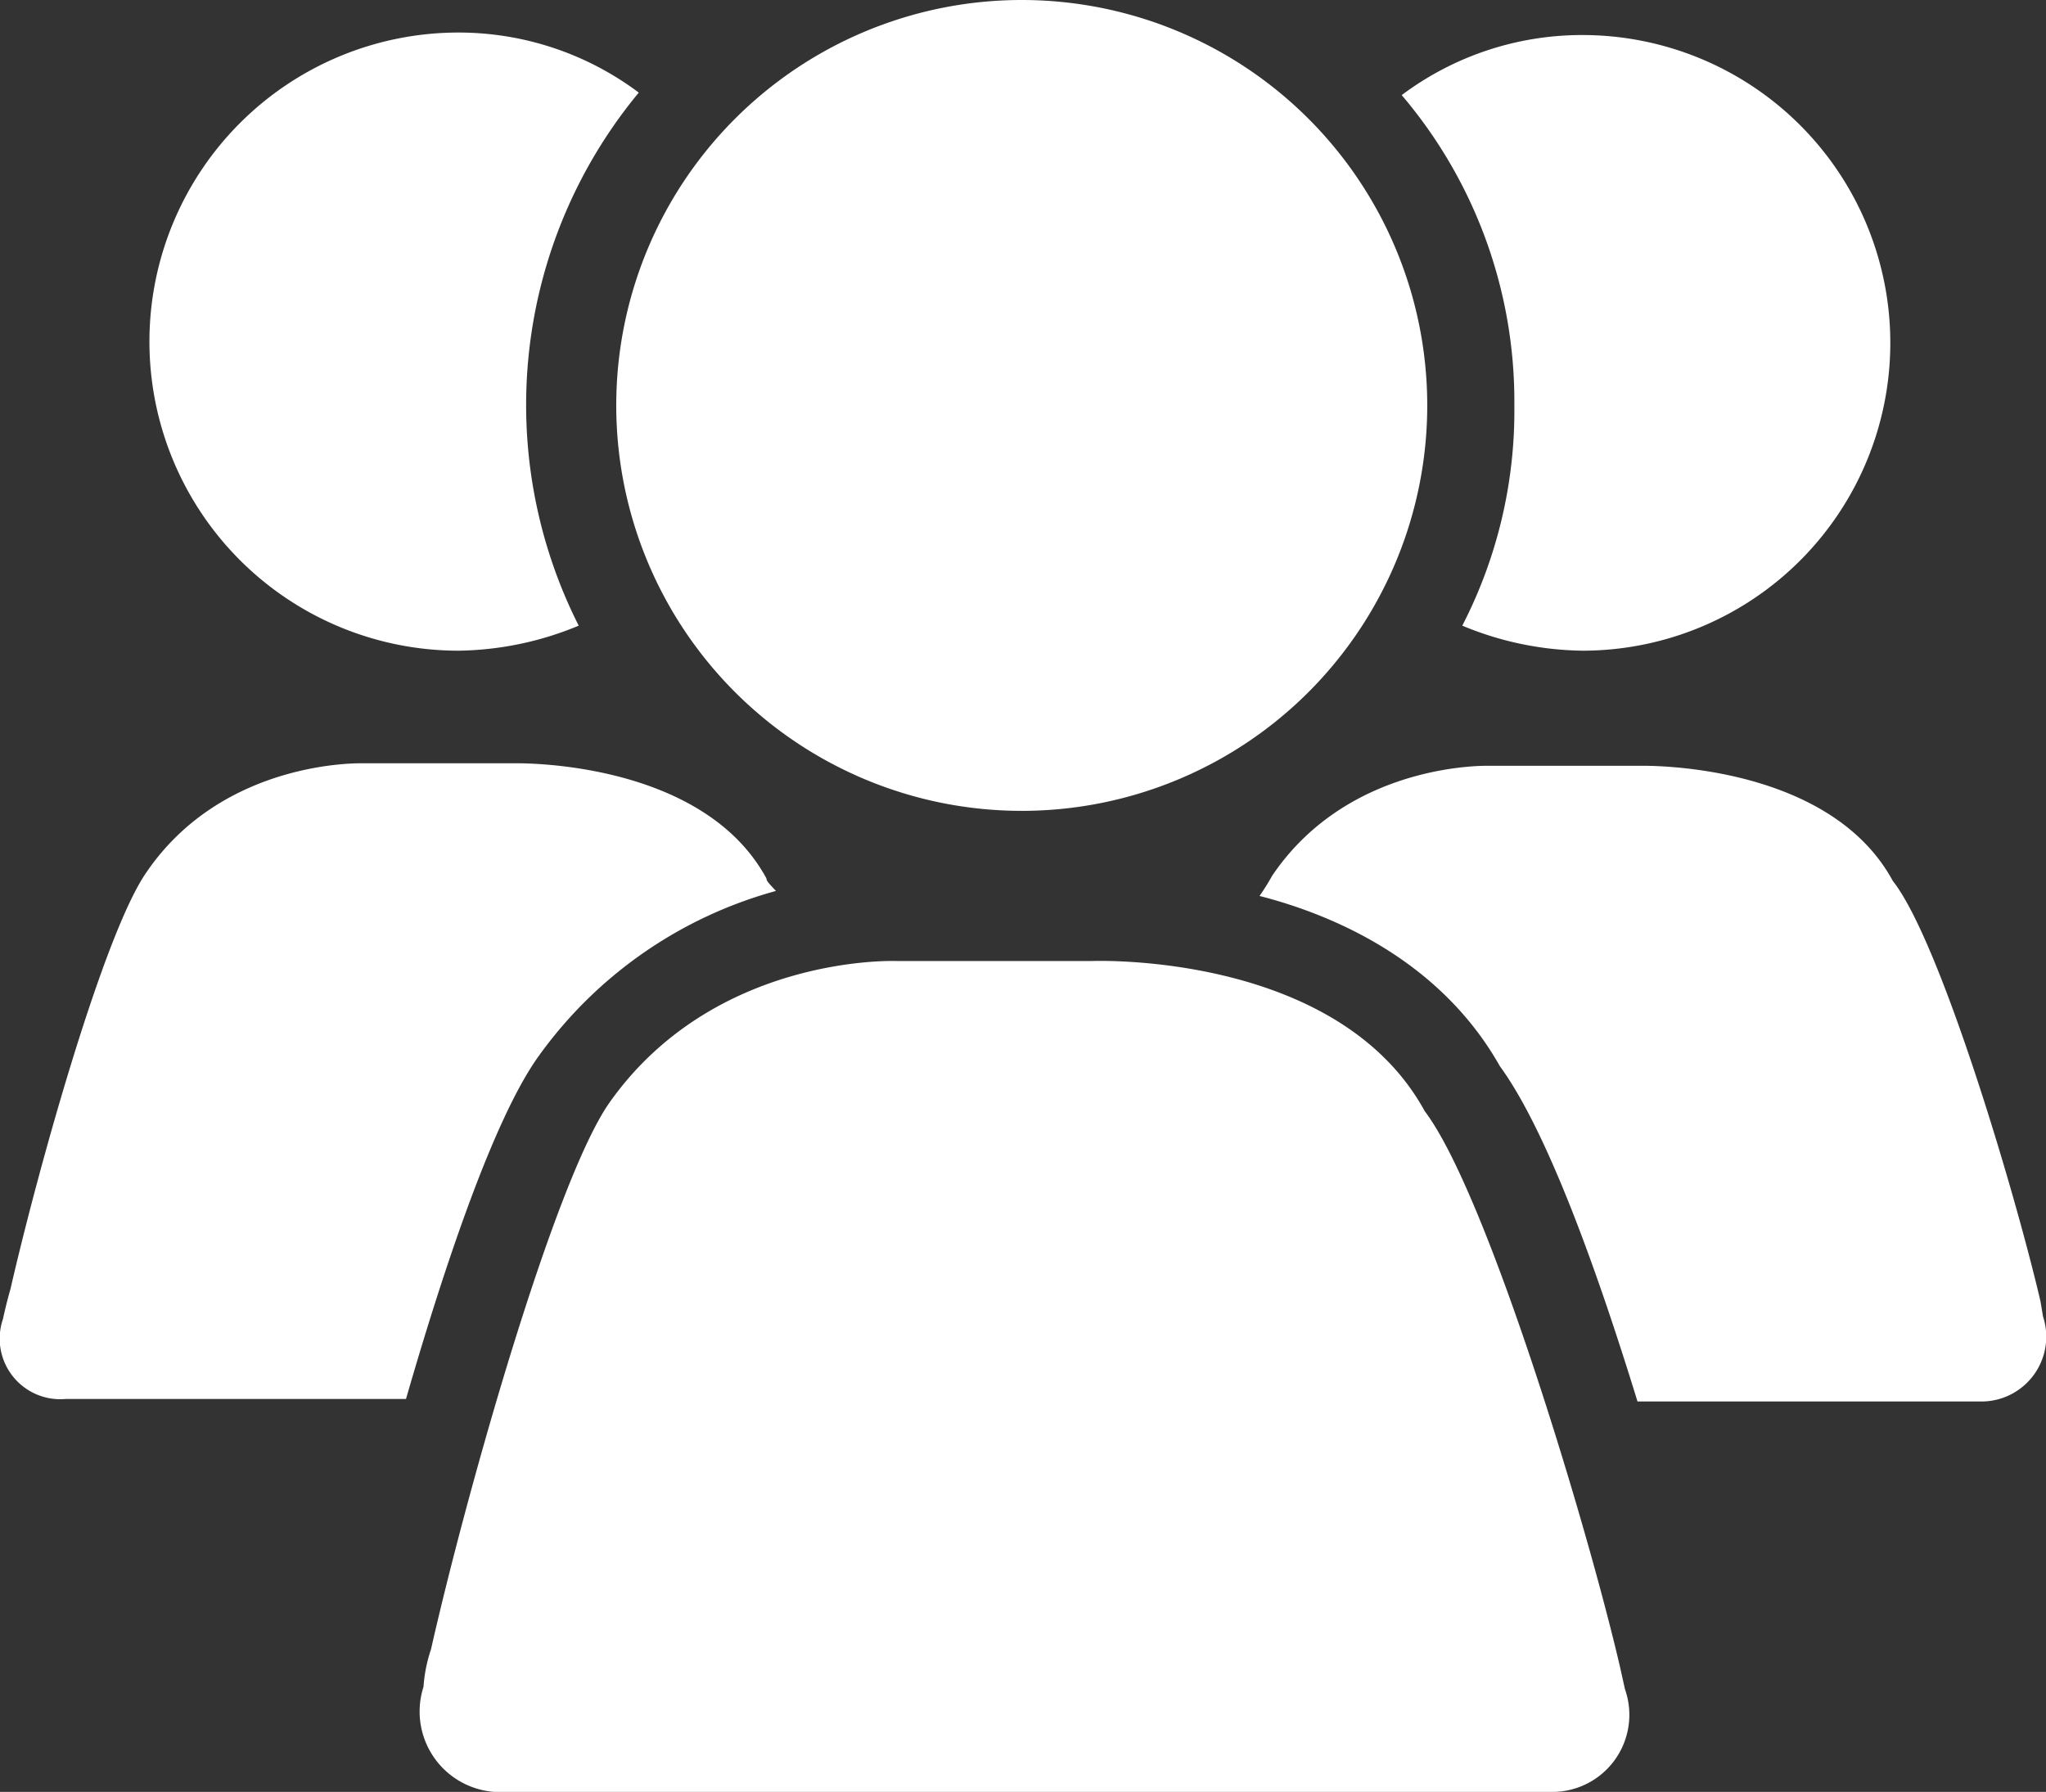
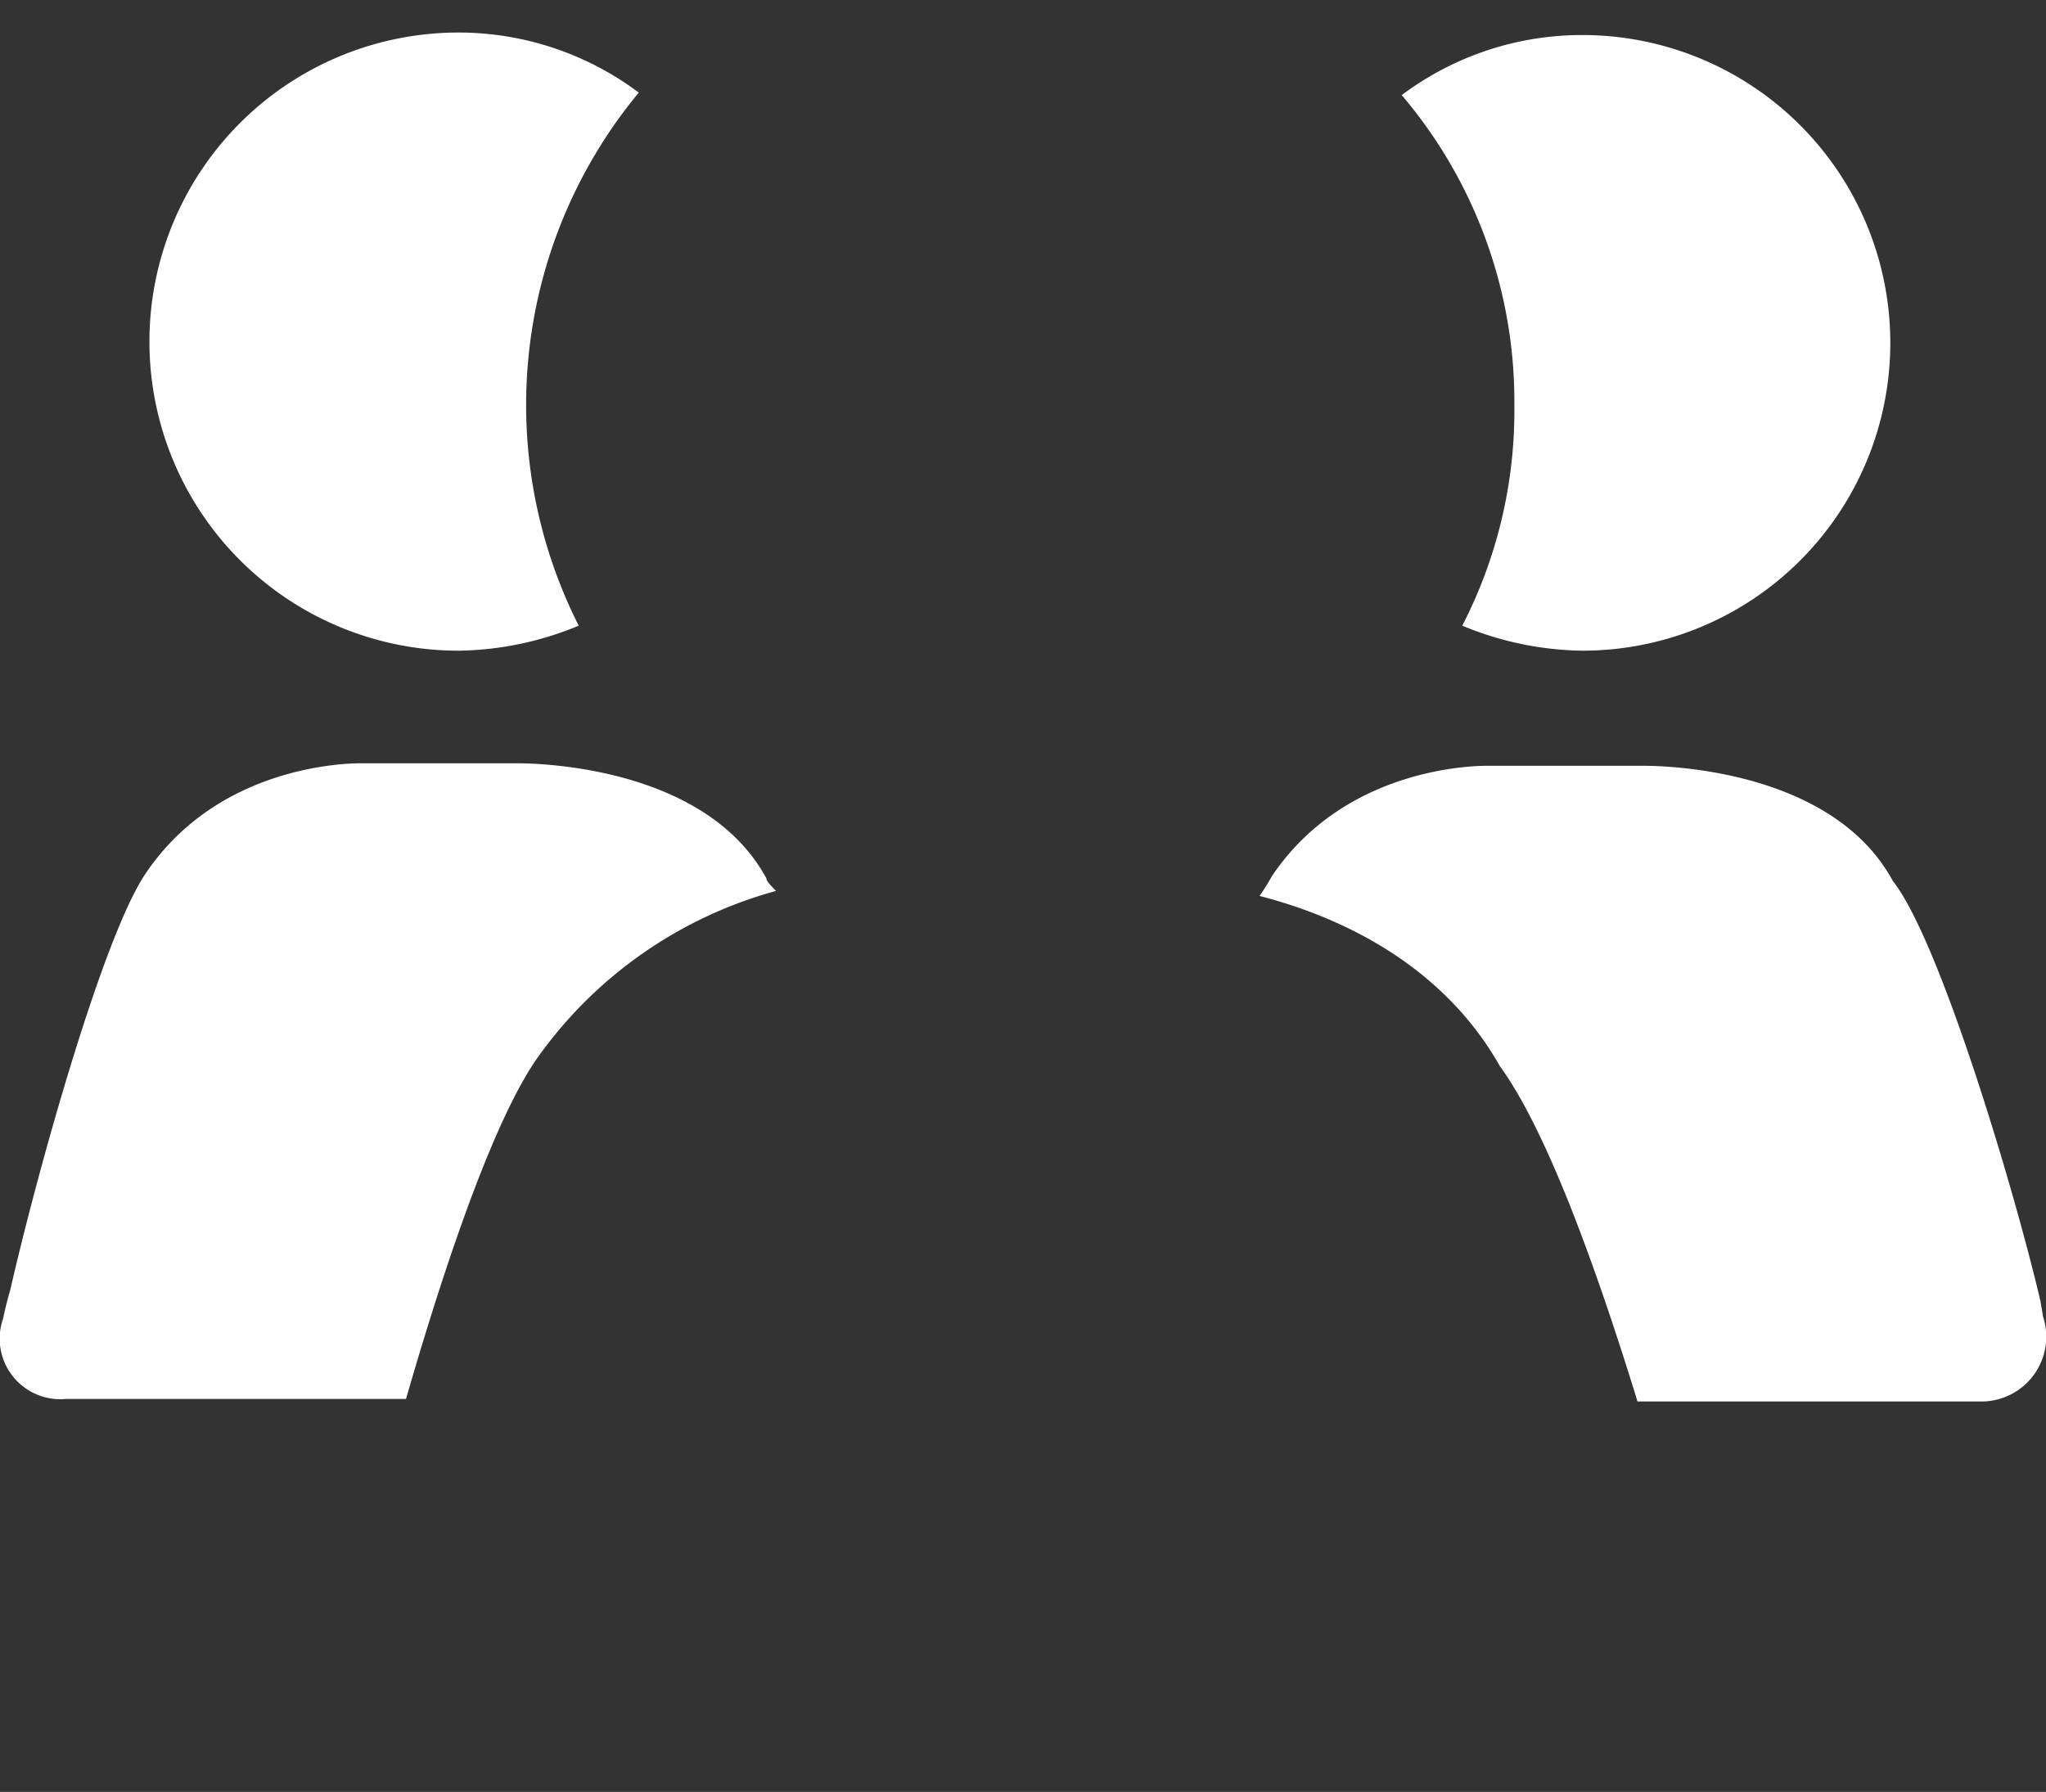
<svg xmlns="http://www.w3.org/2000/svg" id="Layer_1" data-name="Layer 1" viewBox="0 0 81.74 71.6">
  <rect x="0" y="0" width="81.74" height="71.6" fill="#333333" stroke="none" />
  <defs>
    <style>.cls-1{fill:#fff;}</style>
  </defs>
  <title>12Artboard 1</title>
  <g id="people">
    <path class="cls-1" d="M18.32,26a12.87,12.87,0,0,0,4.8-1,19.56,19.56,0,0,1,2.4-21.3,12,12,0,0,0-7.2-2.4,12.35,12.35,0,0,0,0,24.7Zm12.3,9.1c-2.6-4.8-10.1-4.6-10.1-4.6h-6s-5.6-.2-8.7,4.4c-1.7,2.5-4.3,11.8-5.4,16.6-.2.7-.3,1.2-.3,1.2a2.42,2.42,0,0,0,2.5,3.2h13.6c1.5-5.2,3.5-11.2,5.3-13.7A17.28,17.28,0,0,1,31,35.6C30.72,35.3,30.62,35.2,30.62,35.1Z" />
    <path class="cls-1" d="M81.62,52.6l-.1-.6c-1-4.3-4-14.4-5.9-16.8-2.6-4.8-10.1-4.6-10.1-4.6h-6s-5.6-.2-8.7,4.4a9.22,9.22,0,0,1-.5.8c3.5.9,7.4,2.9,9.6,6.8,1.9,2.6,3.9,8.2,5.5,13.4h13.8A2.59,2.59,0,0,0,81.62,52.6ZM58.42,25a12.87,12.87,0,0,0,4.8,1,12.3,12.3,0,0,0,0-24.6A12,12,0,0,0,56,3.8a18.89,18.89,0,0,1,4.5,12.4A18.74,18.74,0,0,1,58.42,25Z" />
-     <path class="cls-1" d="M40.82,32.4a16.2,16.2,0,1,0-16.2-16.2A16.2,16.2,0,0,0,40.82,32.4Zm24.1,35.1-.2-.9c-1.3-5.6-5.3-18.9-7.8-22.2-3.5-6.4-13.3-6-13.3-6h-7.8s-7.3-.3-11.5,5.7c-2.2,3.2-5.7,15.6-7.1,21.8a5.92,5.92,0,0,0-.3,1.5,3.22,3.22,0,0,0,3.3,4.2h41.7A3.08,3.08,0,0,0,64.92,67.5Z" />
  </g>
</svg>